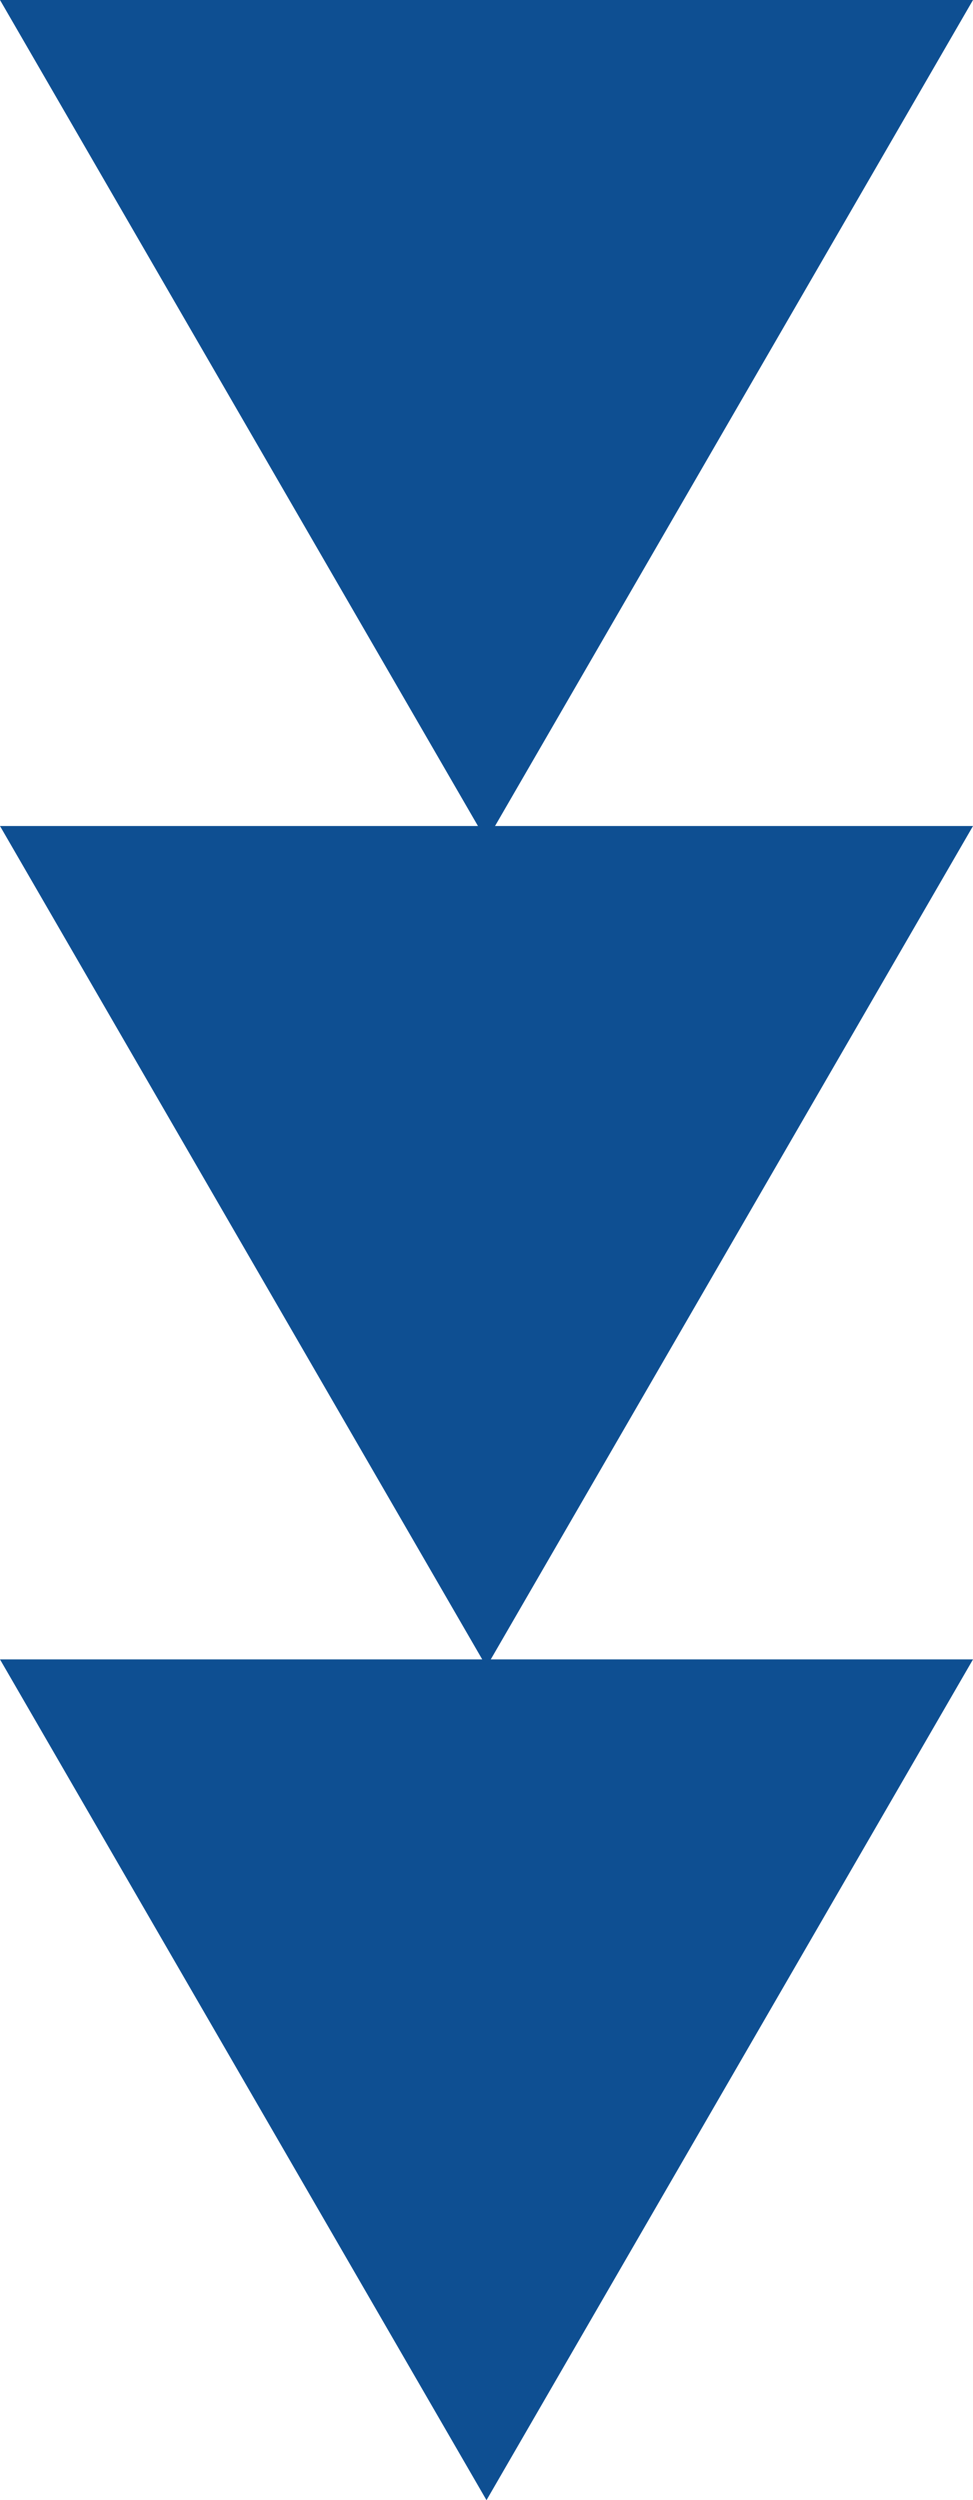
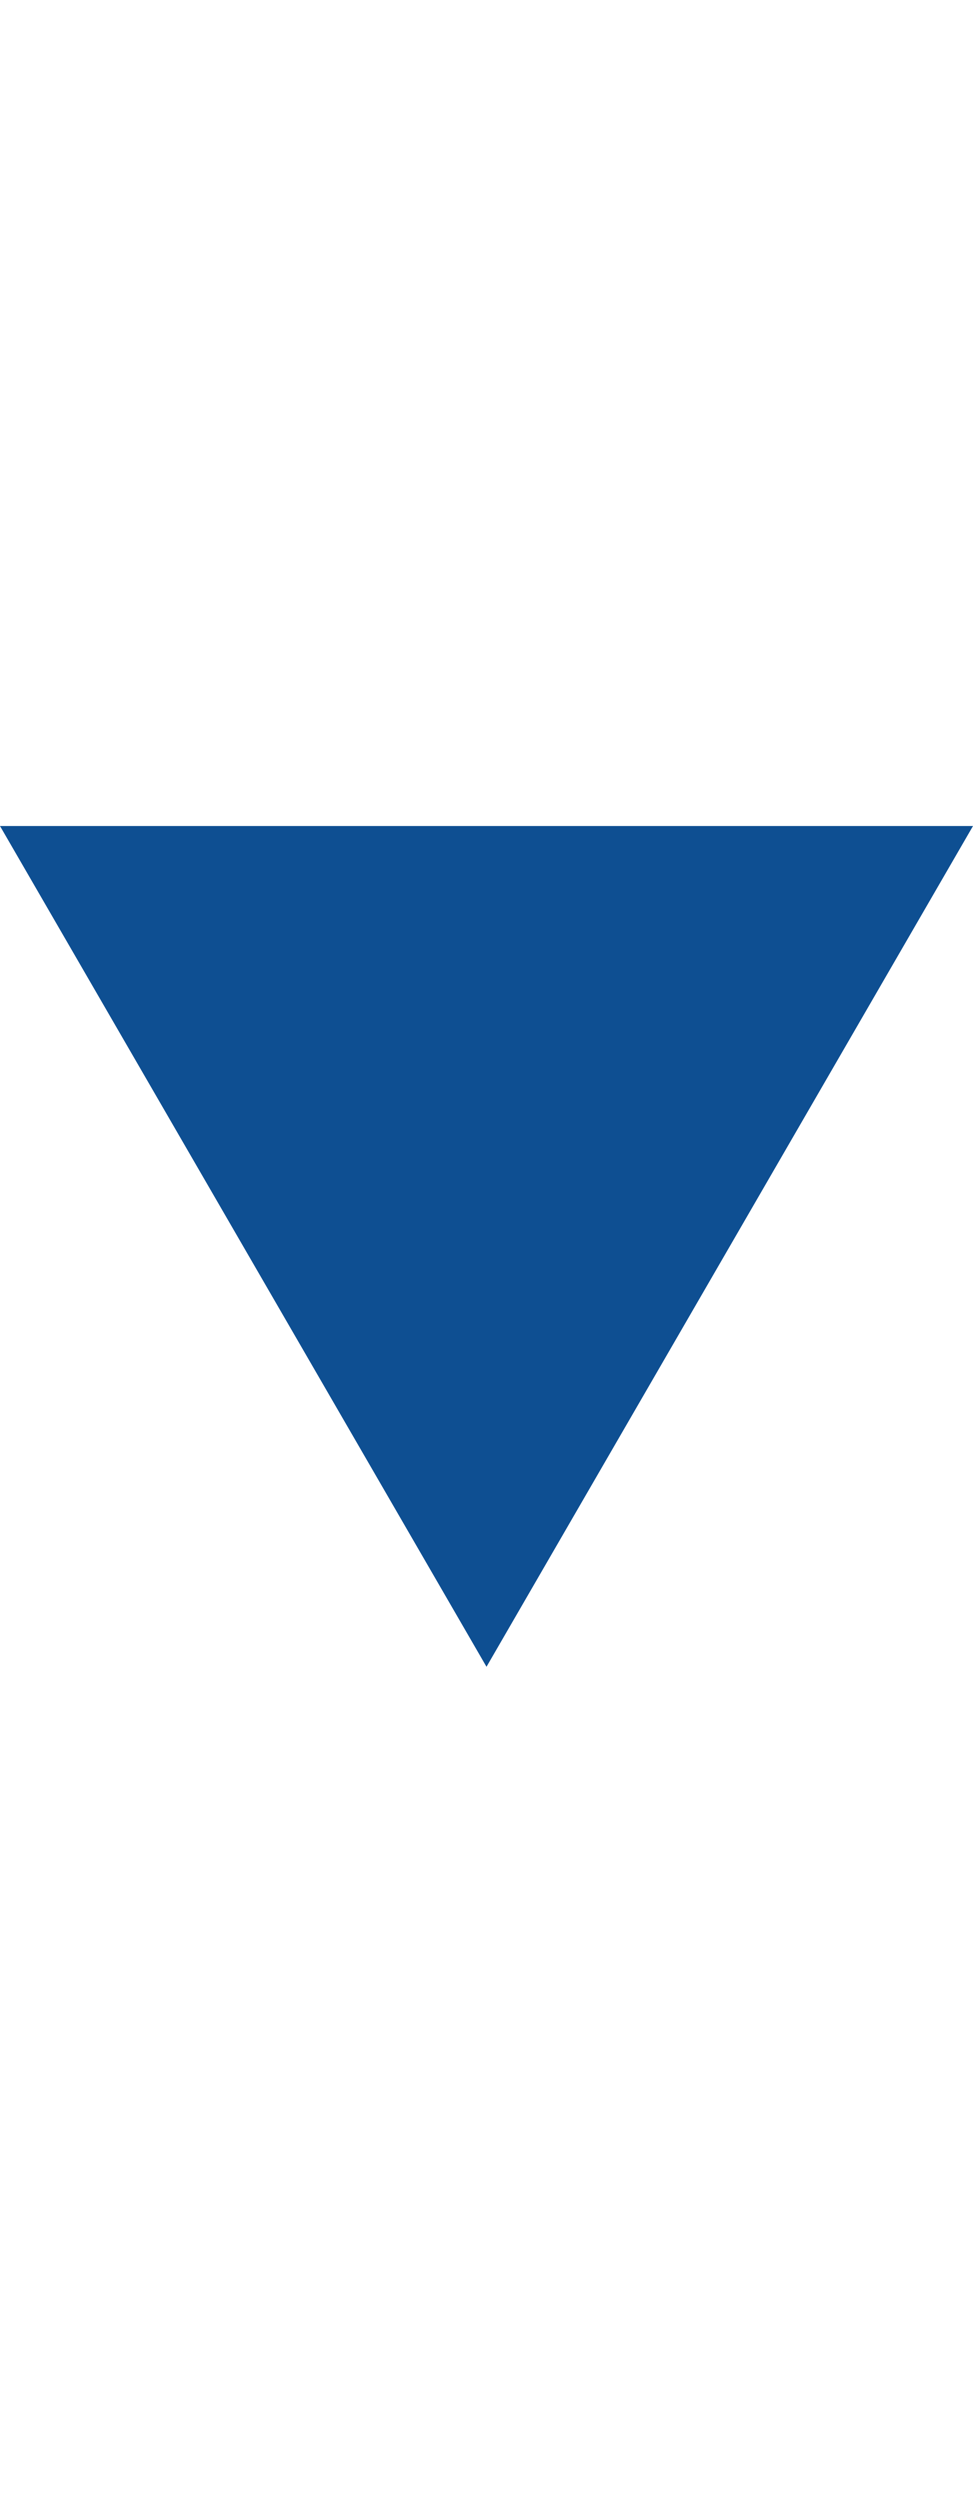
<svg xmlns="http://www.w3.org/2000/svg" id="_圖層_2" viewBox="0 0 1.32 3.39">
  <defs>
    <style>.cls-1{fill:#0e4f92;stroke-width:0px;}</style>
  </defs>
  <g id="Layer_1">
-     <polygon class="cls-1" points=".66 1.14 1.32 0 0 0 .66 1.14" />
    <polygon class="cls-1" points=".66 2.26 1.32 1.12 0 1.12 .66 2.26" />
-     <polygon class="cls-1" points=".66 3.39 1.32 2.25 0 2.25 .66 3.39" />
  </g>
</svg>